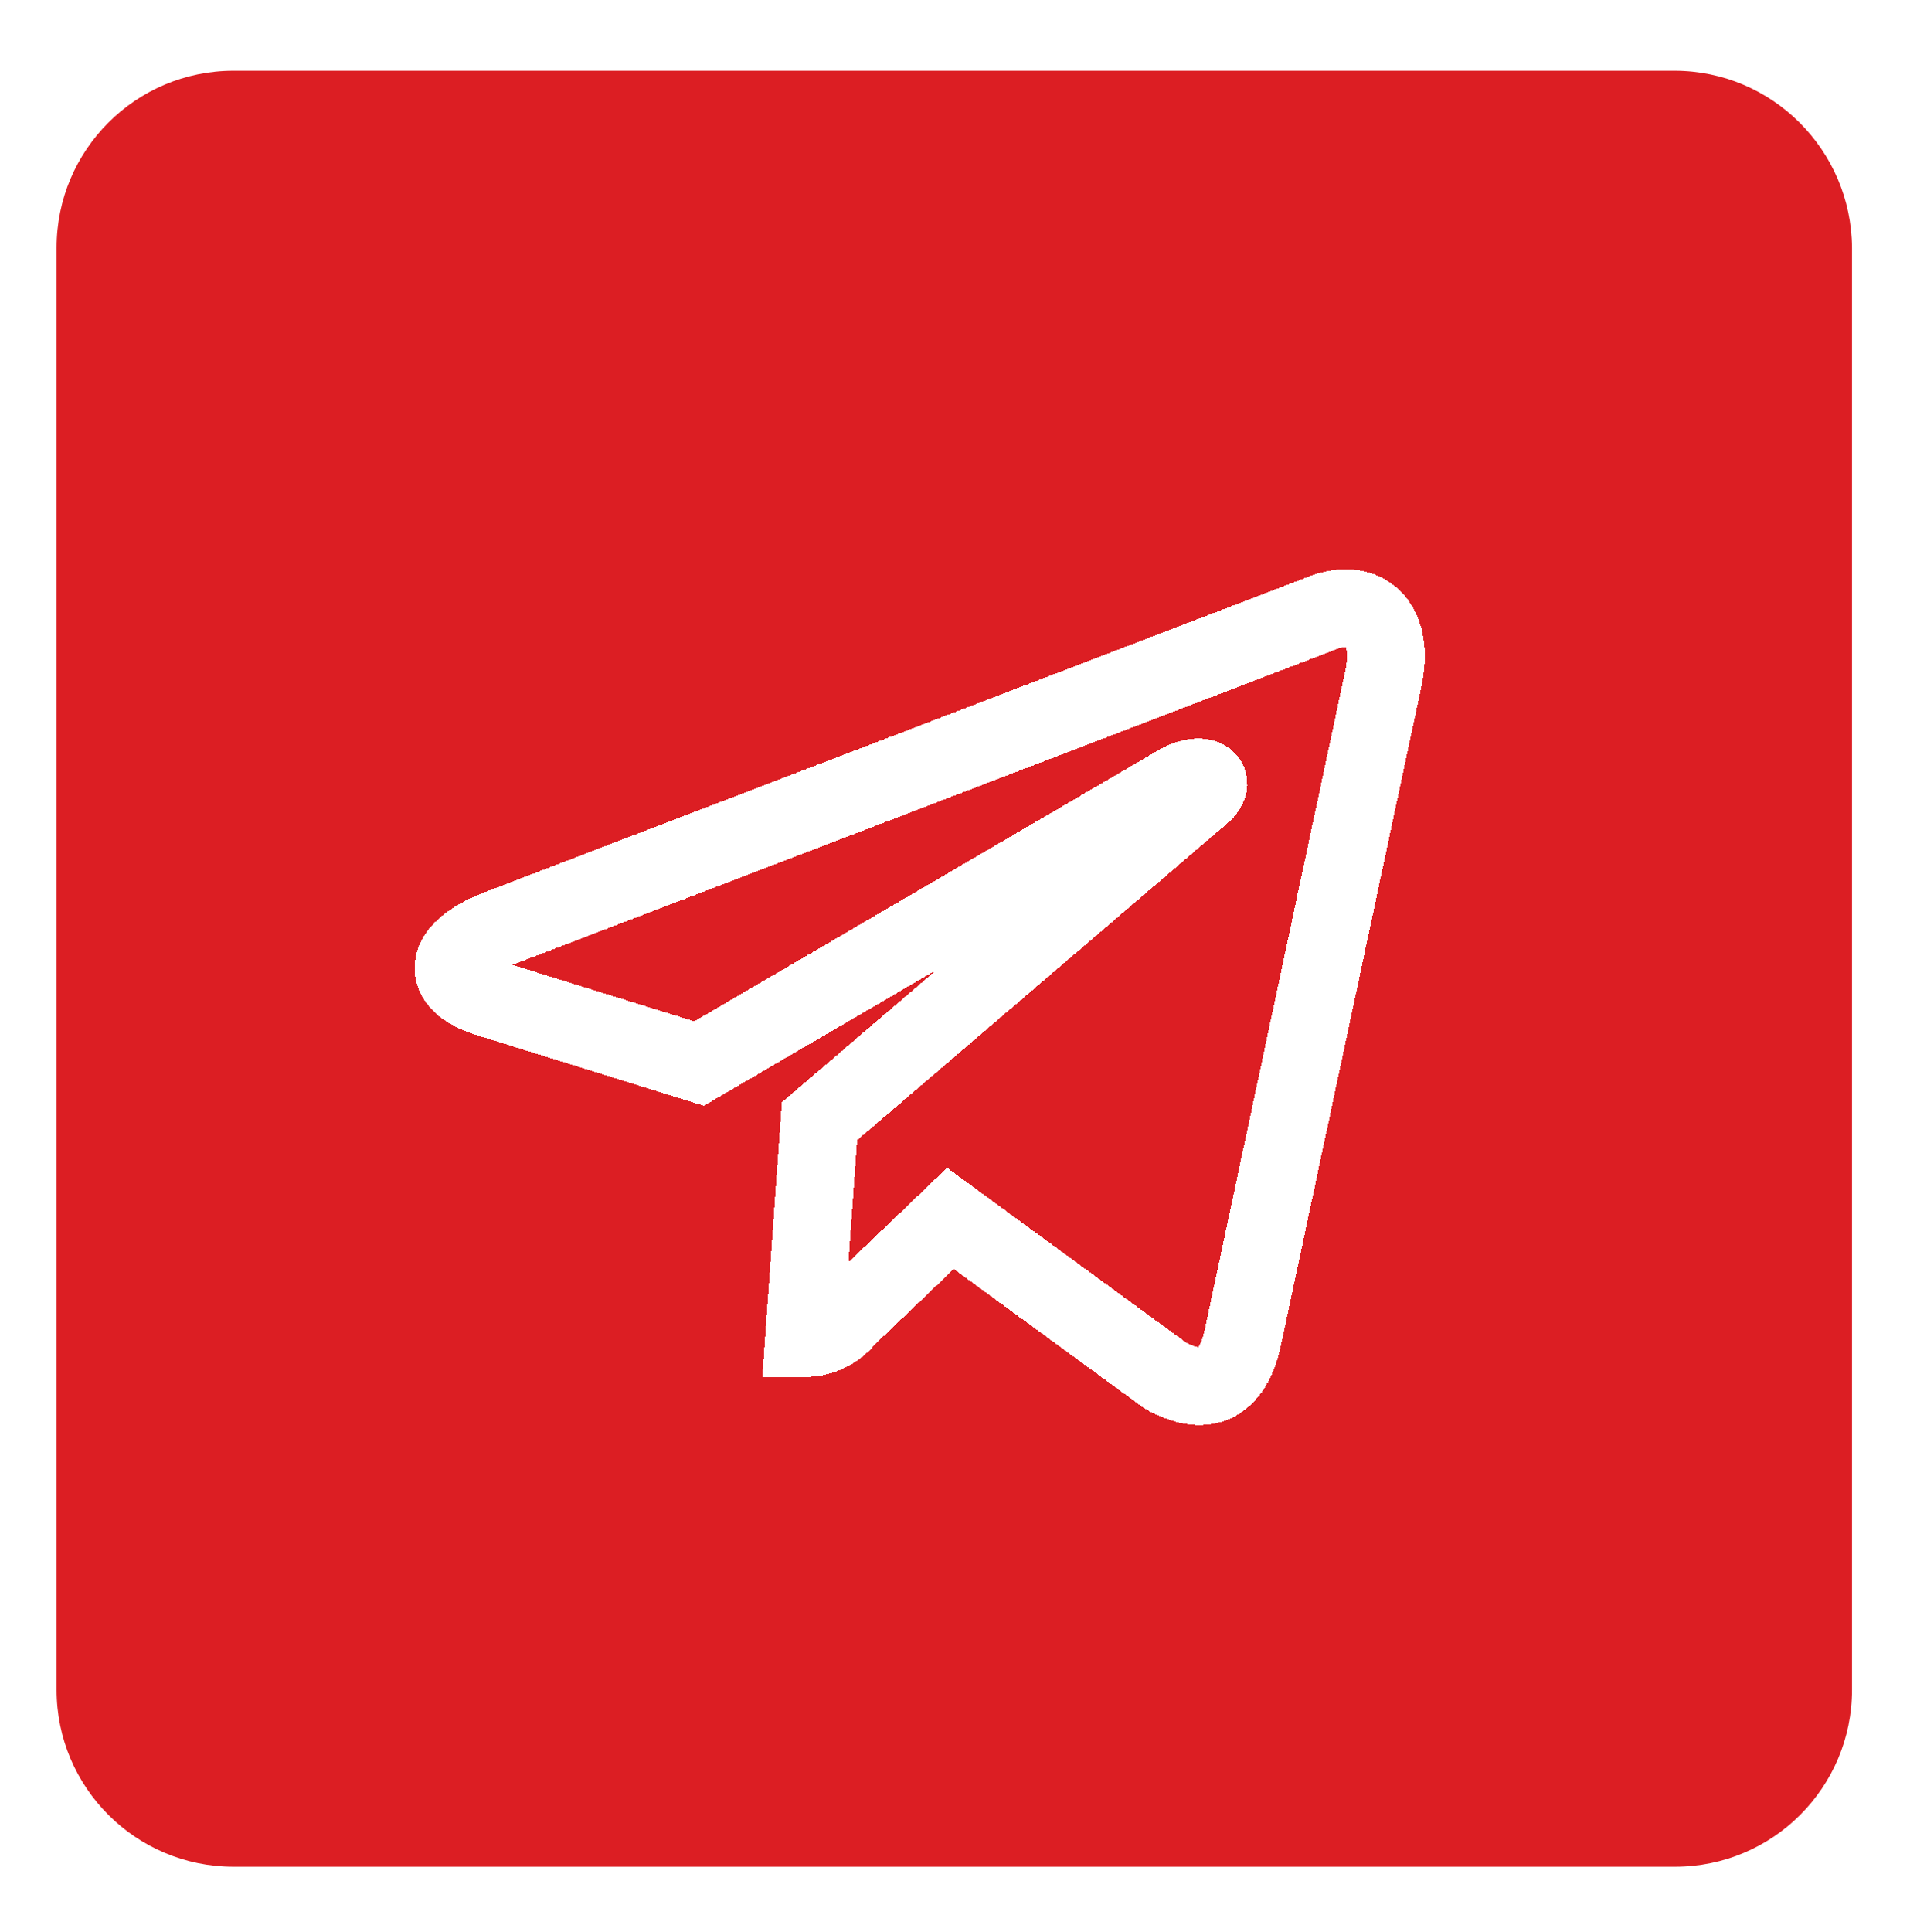
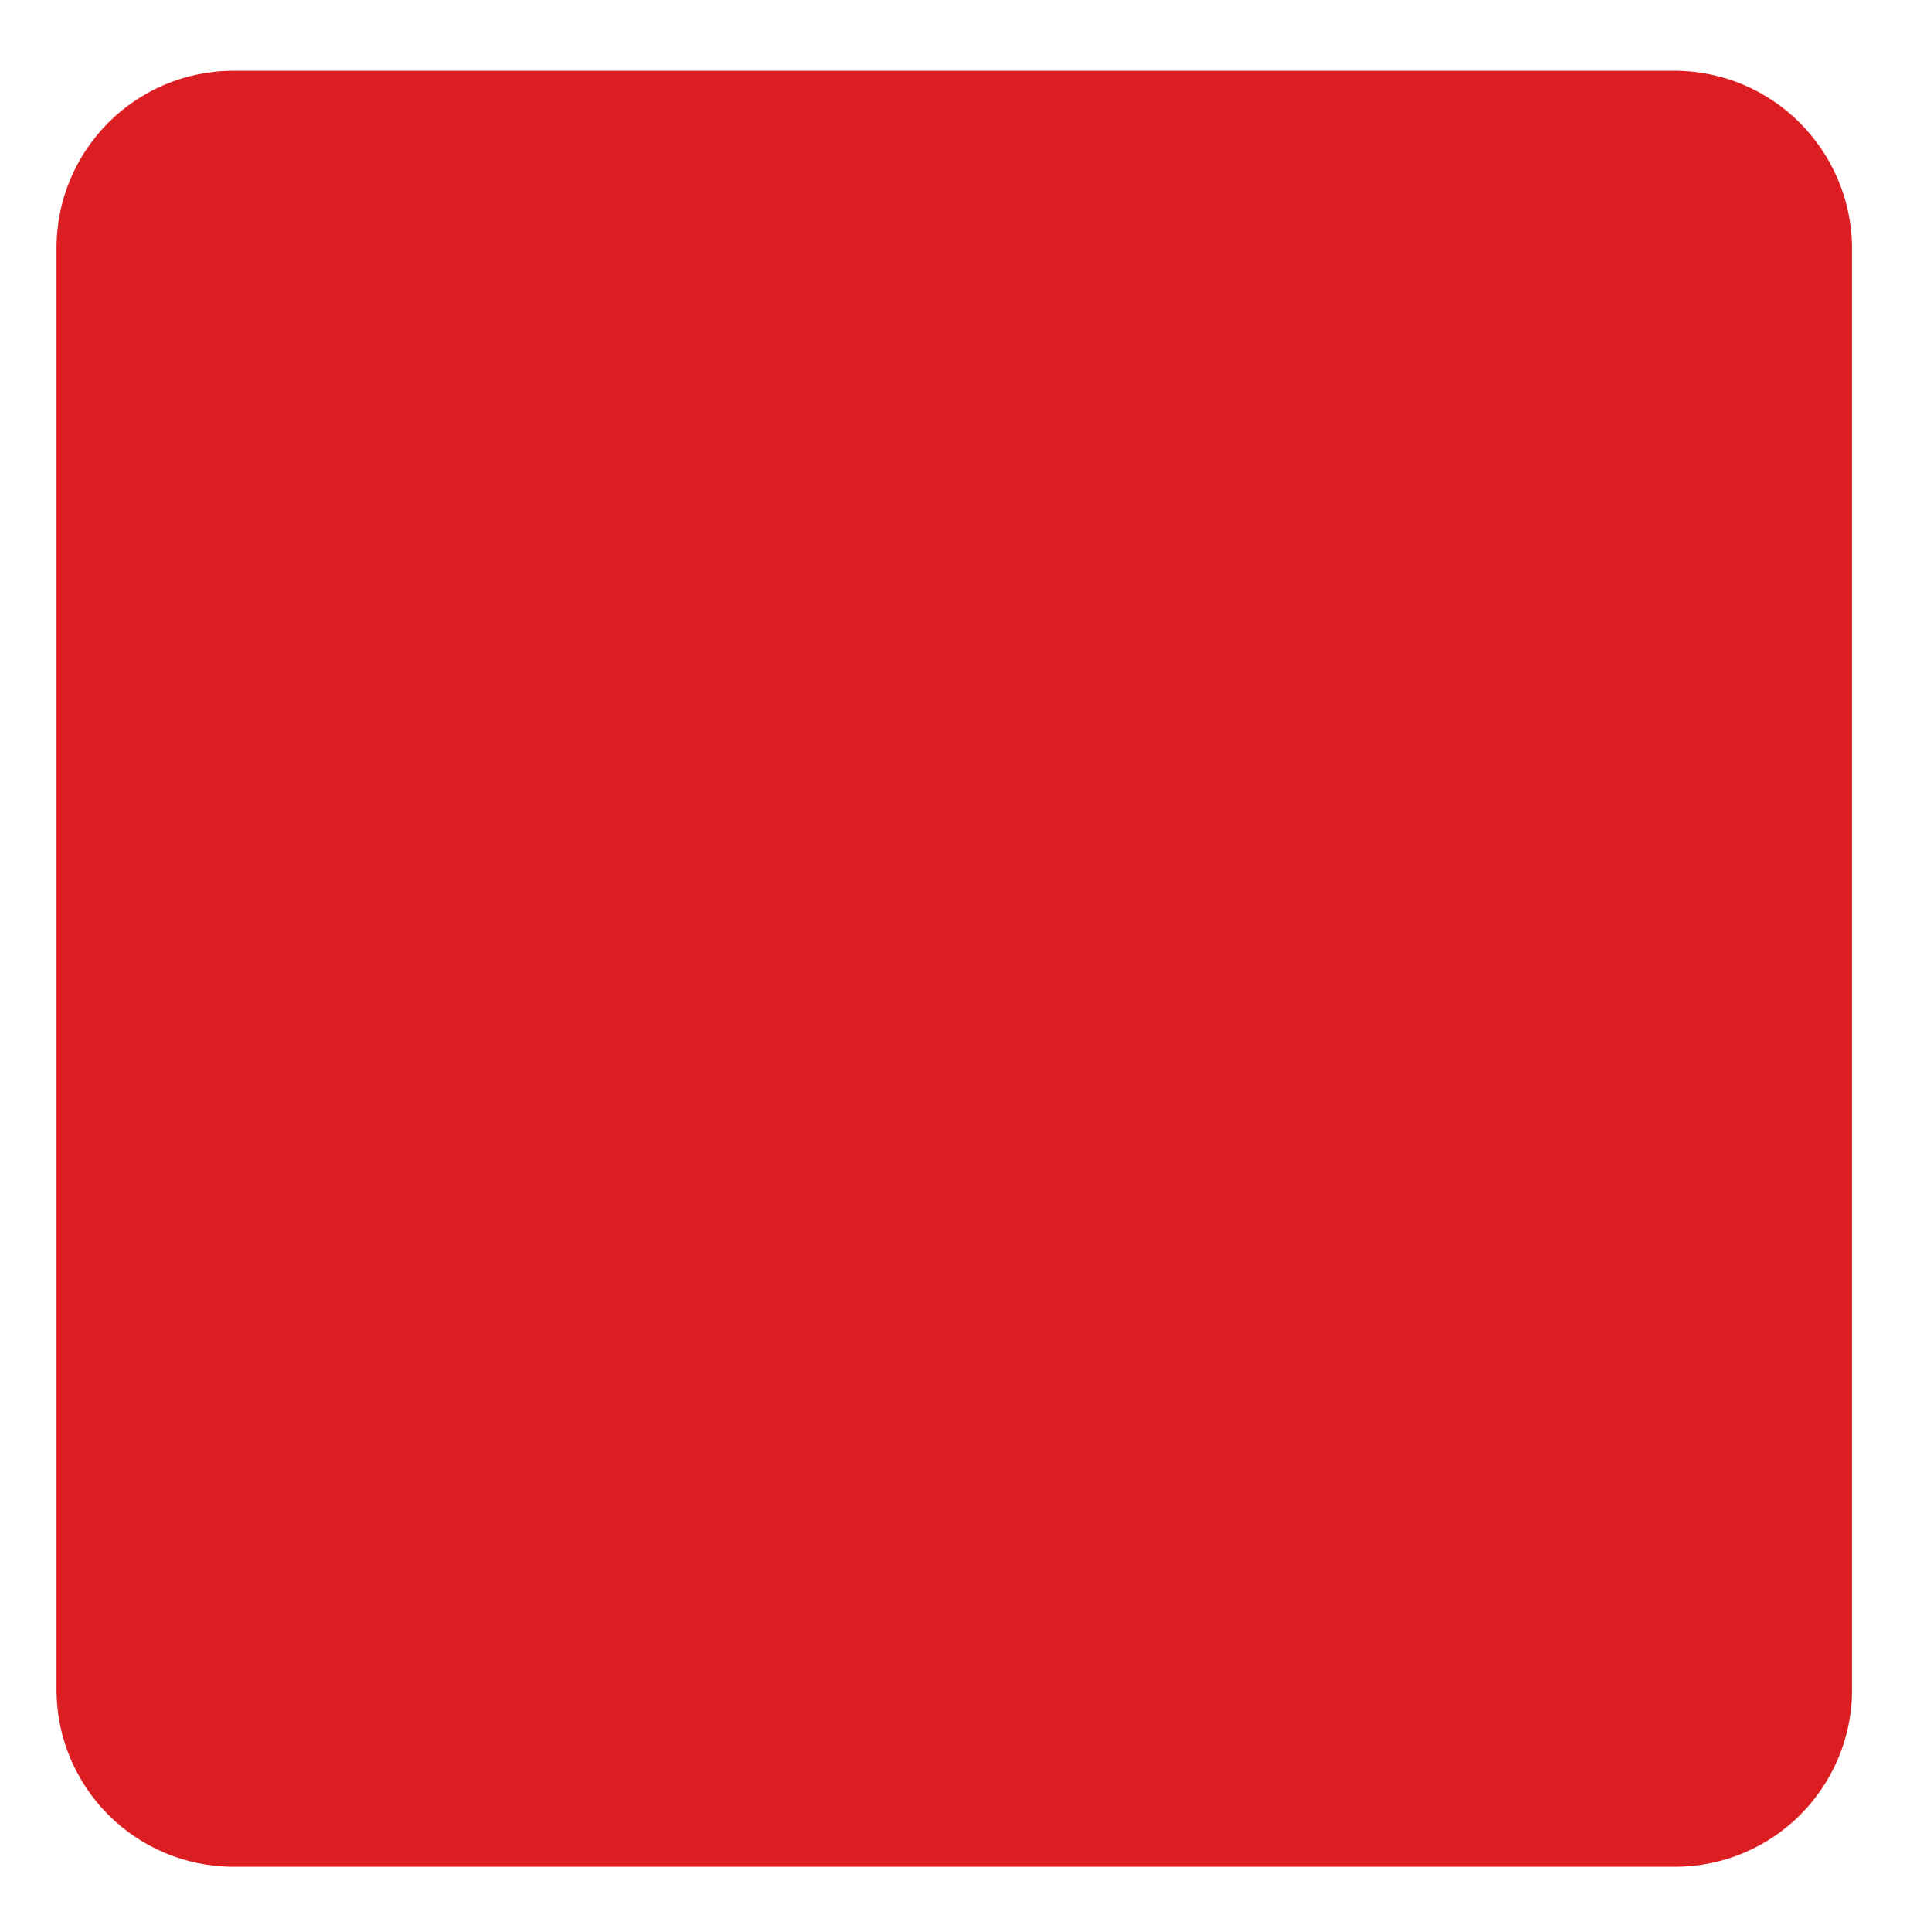
<svg xmlns="http://www.w3.org/2000/svg" width="270" height="273" viewBox="0 0 270 273" fill="none">
  <path d="M236.7 10H33C19.2 10 8 21.2 8 35V238.8C8 252.6 19.2 263.8 33 263.8H236.8C250.6 263.8 261.8 252.6 261.8 238.8V35C261.7 21.2 250.5 10 236.7 10Z" fill="#DC1E23" />
  <g filter="url(#filter0_d_1_87)">
-     <path d="M115.842 154.452L113.664 185.105C114.836 185.112 115.994 184.85 117.049 184.339C118.104 183.827 119.027 183.081 119.747 182.156L134.356 168.184L164.691 190.364C170.216 193.472 174.12 191.851 175.634 185.264L195.53 91.977C197.283 83.769 192.661 80.475 187.136 82.547L70.261 127.305C62.186 130.492 62.372 134.955 68.906 137L98.816 146.297L166.099 107.011C169.366 104.806 172.367 106.028 169.923 108.18L115.842 154.452Z" stroke="white" stroke-width="11" stroke-linecap="round" shape-rendering="crispEdges" />
-   </g>
+     </g>
  <defs>
    <filter id="filter0_d_1_87" x="54.596" y="76.45" width="150.806" height="128.943" filterUnits="userSpaceOnUse" color-interpolation-filters="sRGB">
      <feFlood flood-opacity="0" result="BackgroundImageFix" />
      <feColorMatrix in="SourceAlpha" type="matrix" values="0 0 0 0 0 0 0 0 0 0 0 0 0 0 0 0 0 0 127 0" result="hardAlpha" />
      <feOffset dy="4" />
      <feGaussianBlur stdDeviation="2" />
      <feComposite in2="hardAlpha" operator="out" />
      <feColorMatrix type="matrix" values="0 0 0 0 0 0 0 0 0 0 0 0 0 0 0 0 0 0 0.25 0" />
      <feBlend mode="normal" in2="BackgroundImageFix" result="effect1_dropShadow_1_87" />
      <feBlend mode="normal" in="SourceGraphic" in2="effect1_dropShadow_1_87" result="shape" />
    </filter>
  </defs>
</svg>